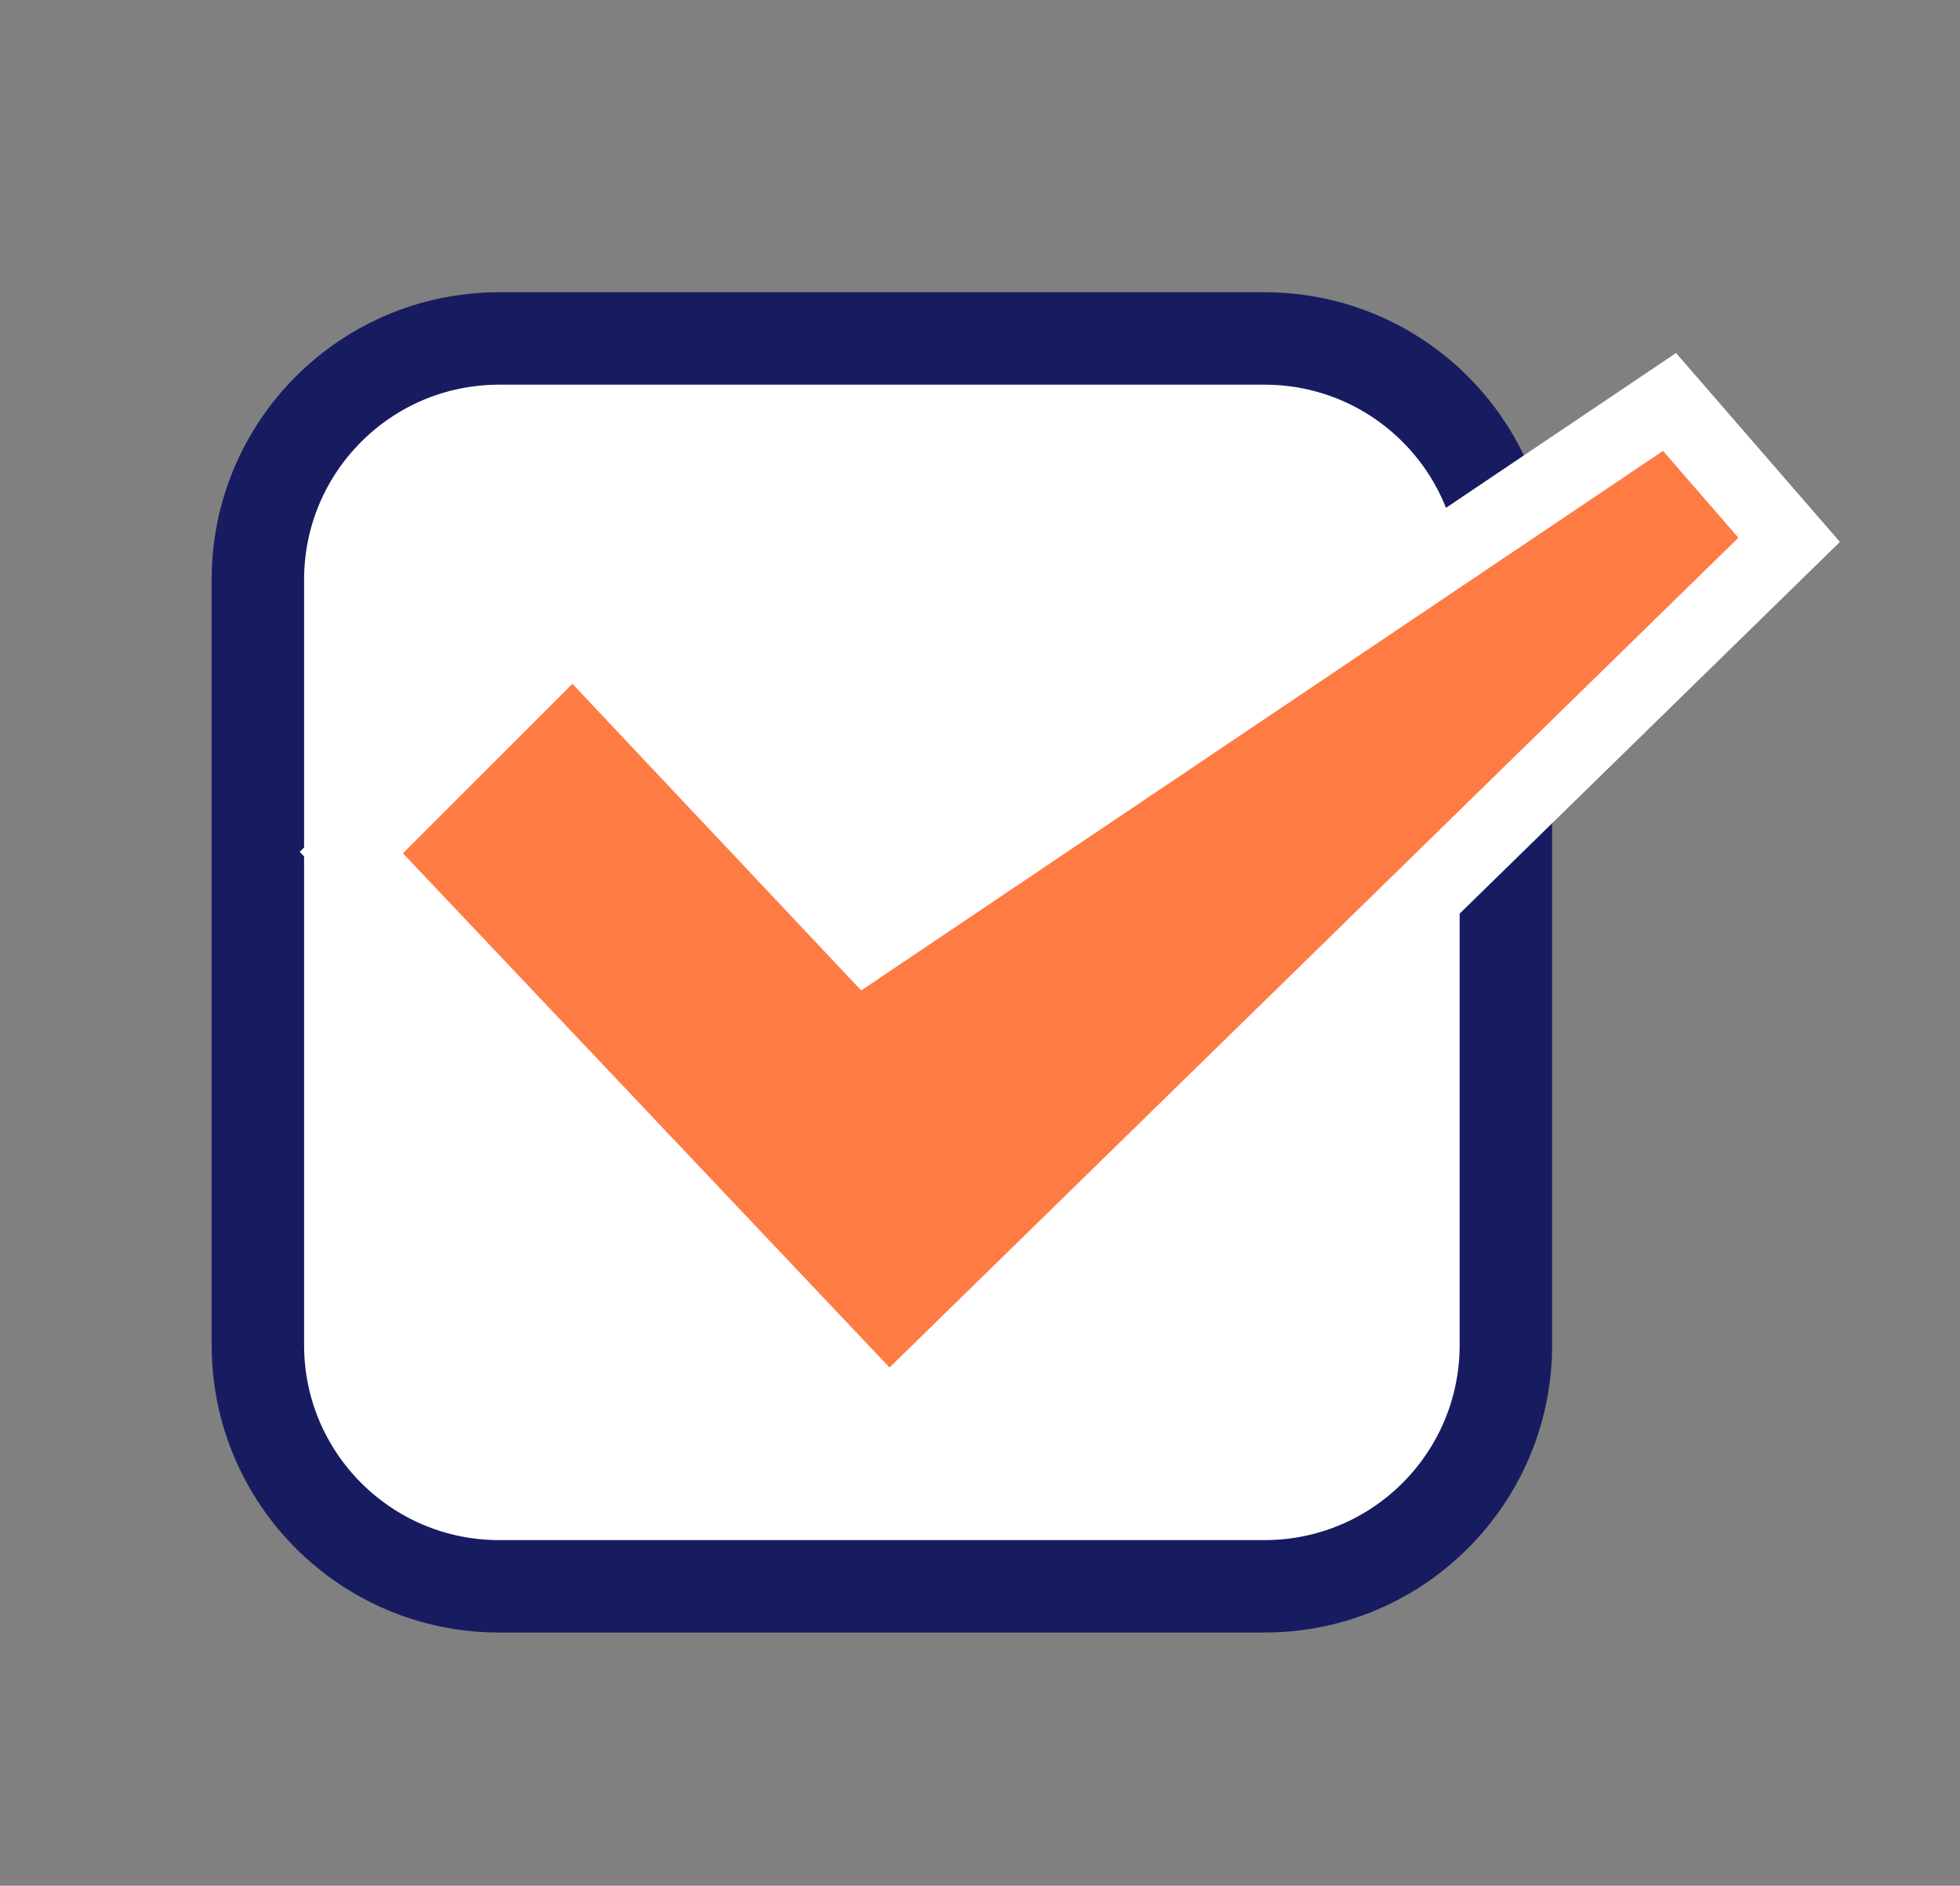
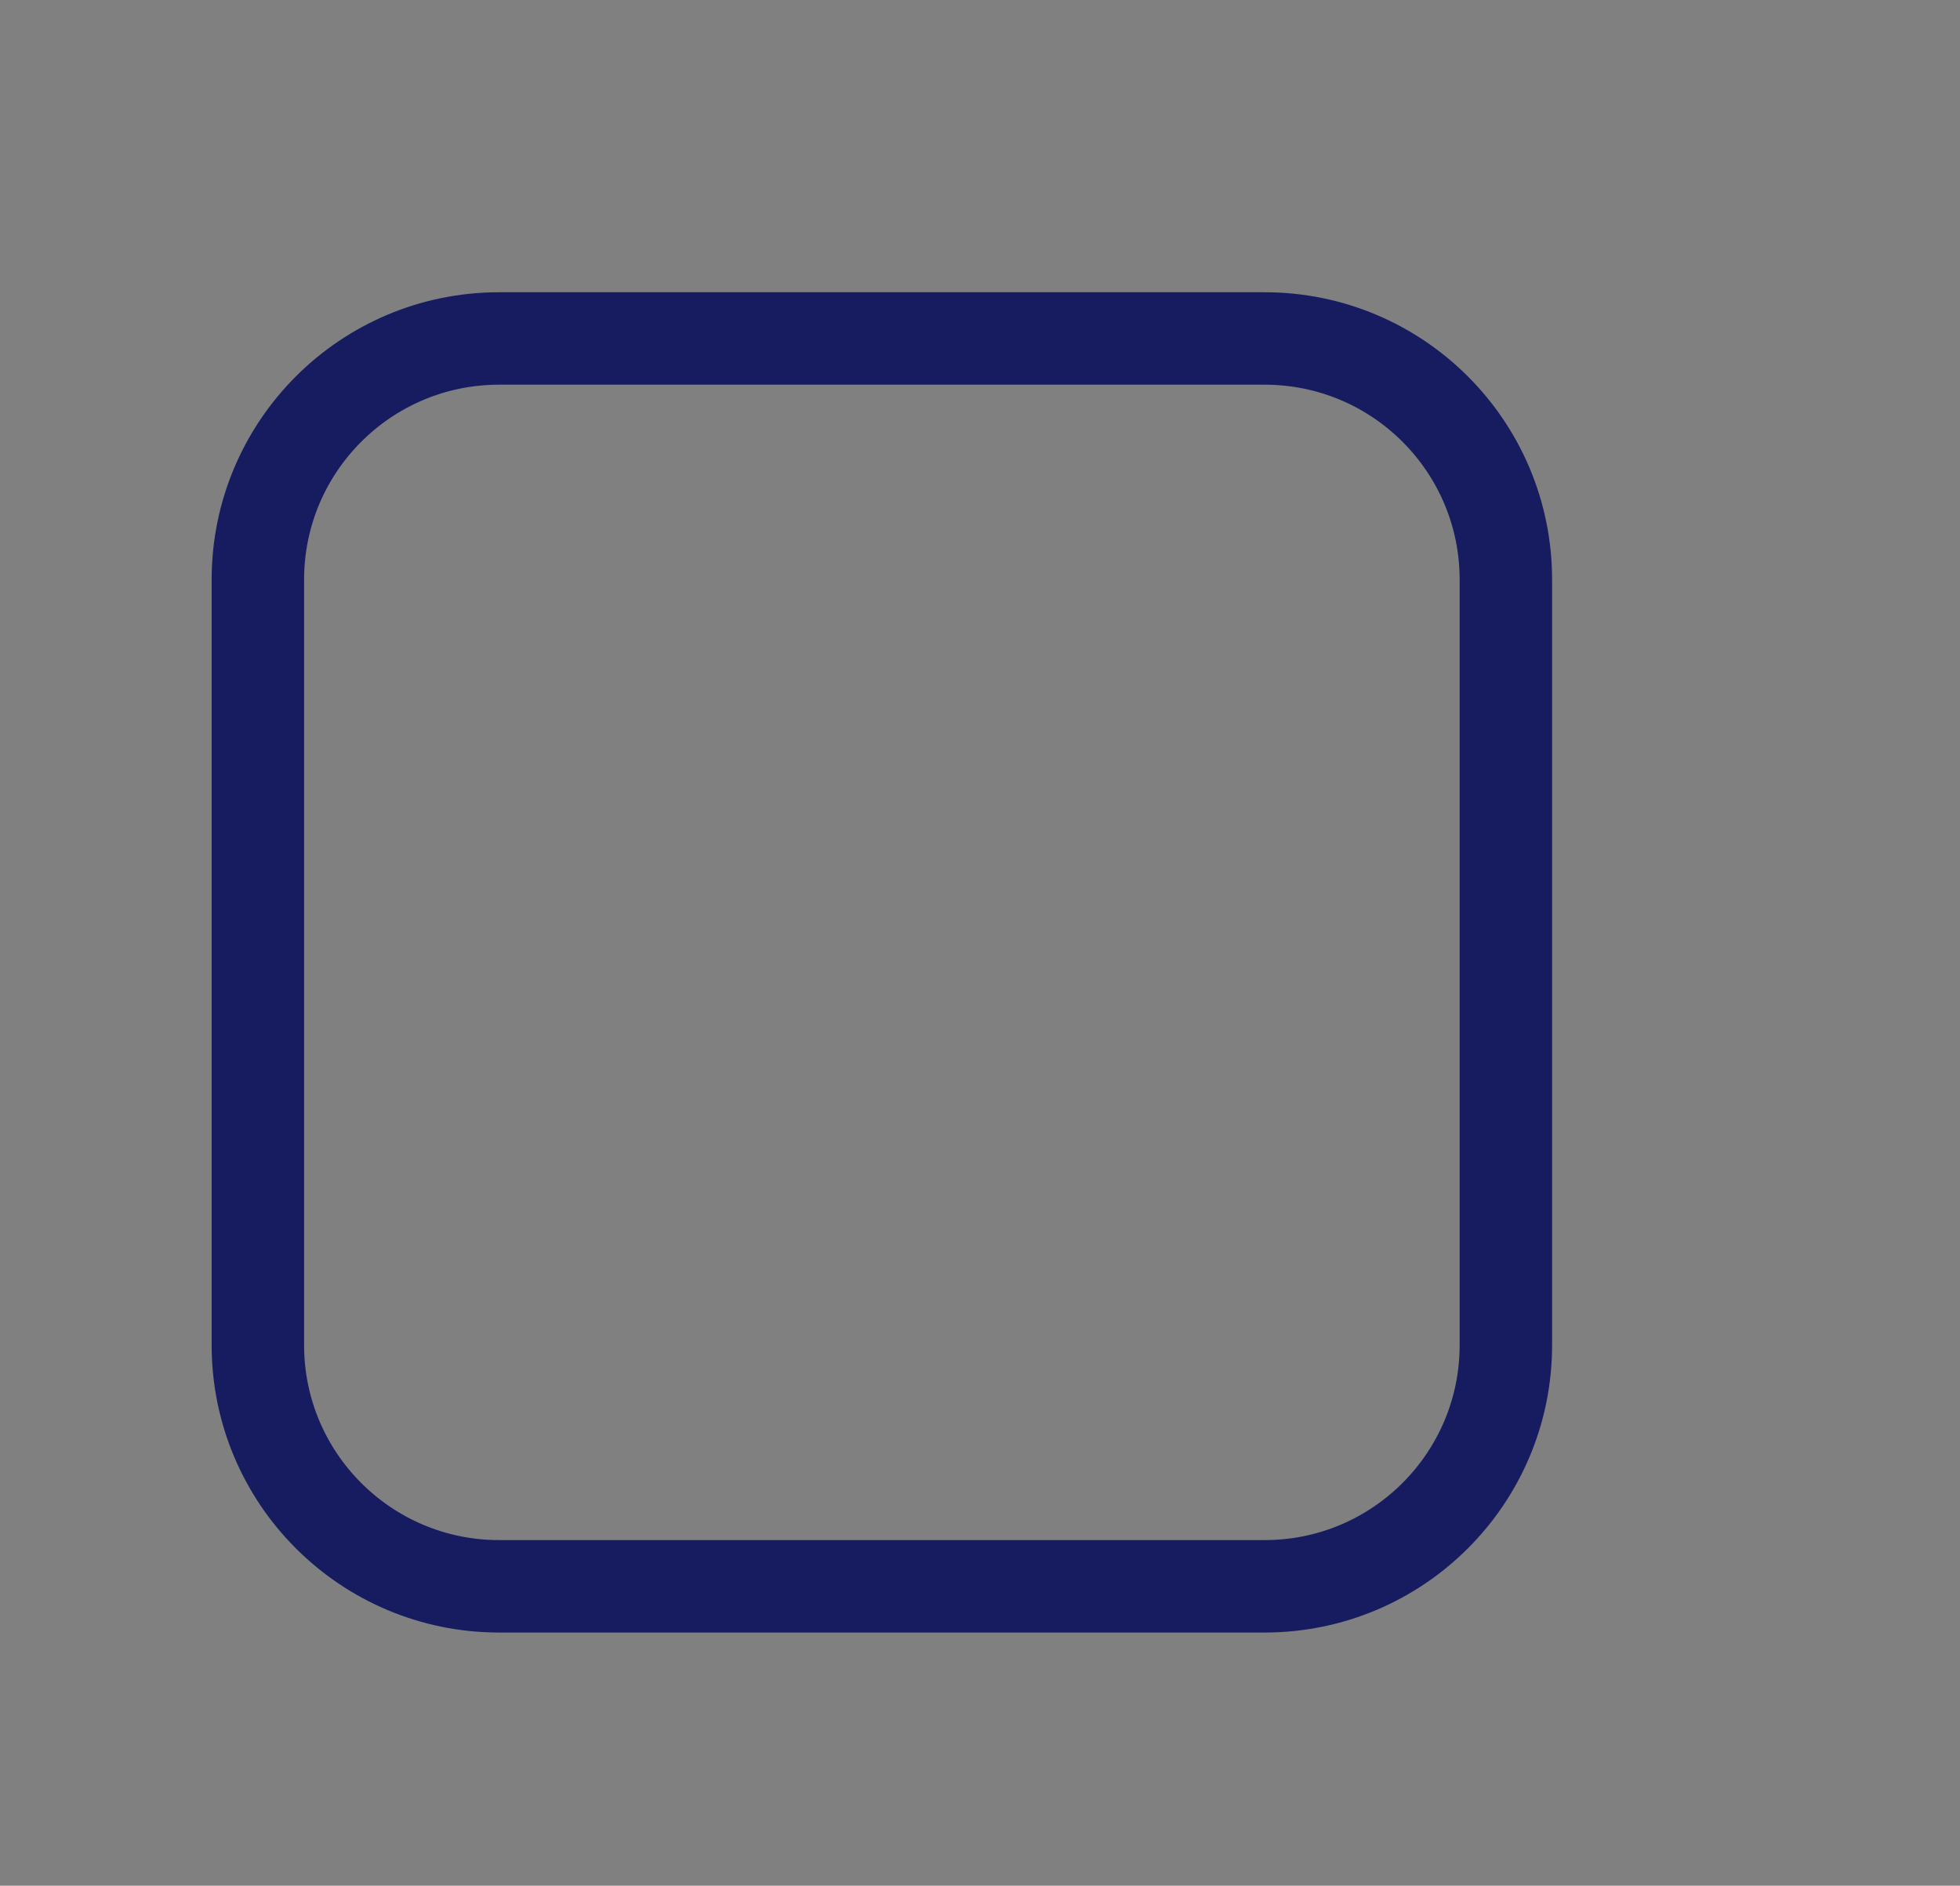
<svg xmlns="http://www.w3.org/2000/svg" width="53" height="51" viewBox="0 0 53 51" fill="none">
  <rect x="0" y="0" width="53" height="51" fill="#808080" stroke="none" />
  <g clip-path="url(#clip0_547_2853)">
-     <path d="M34.197 9.154H13.496C9.893 9.154 6.973 12.075 6.973 15.678V36.378C6.973 39.981 9.893 42.902 13.496 42.902H34.197C37.8 42.902 40.72 39.981 40.72 36.378V15.678C40.72 12.075 37.8 9.154 34.197 9.154Z" fill="white" />
    <path d="M34.197 9.154H13.496C9.893 9.154 6.973 12.075 6.973 15.678V36.378C6.973 39.981 9.893 42.902 13.496 42.902H34.197C37.8 42.902 40.72 39.981 40.72 36.378V15.678C40.72 12.075 37.8 9.154 34.197 9.154Z" stroke="#171C61" stroke-width="2.5" stroke-linecap="round" stroke-linejoin="round" />
-     <path d="M9.5 23.058L15.5 17.058L23.434 25.483L45.146 10.871L48.38 14.6L24.026 38.41L9.5 23.058Z" fill="#FF7B44" stroke="white" stroke-width="2" stroke-miterlimit="10" />
  </g>
  <defs>
    <clipPath id="clip0_547_2853">
      <rect width="52" height="50" fill="white" transform="translate(0.5 0.559)" />
    </clipPath>
  </defs>
</svg>